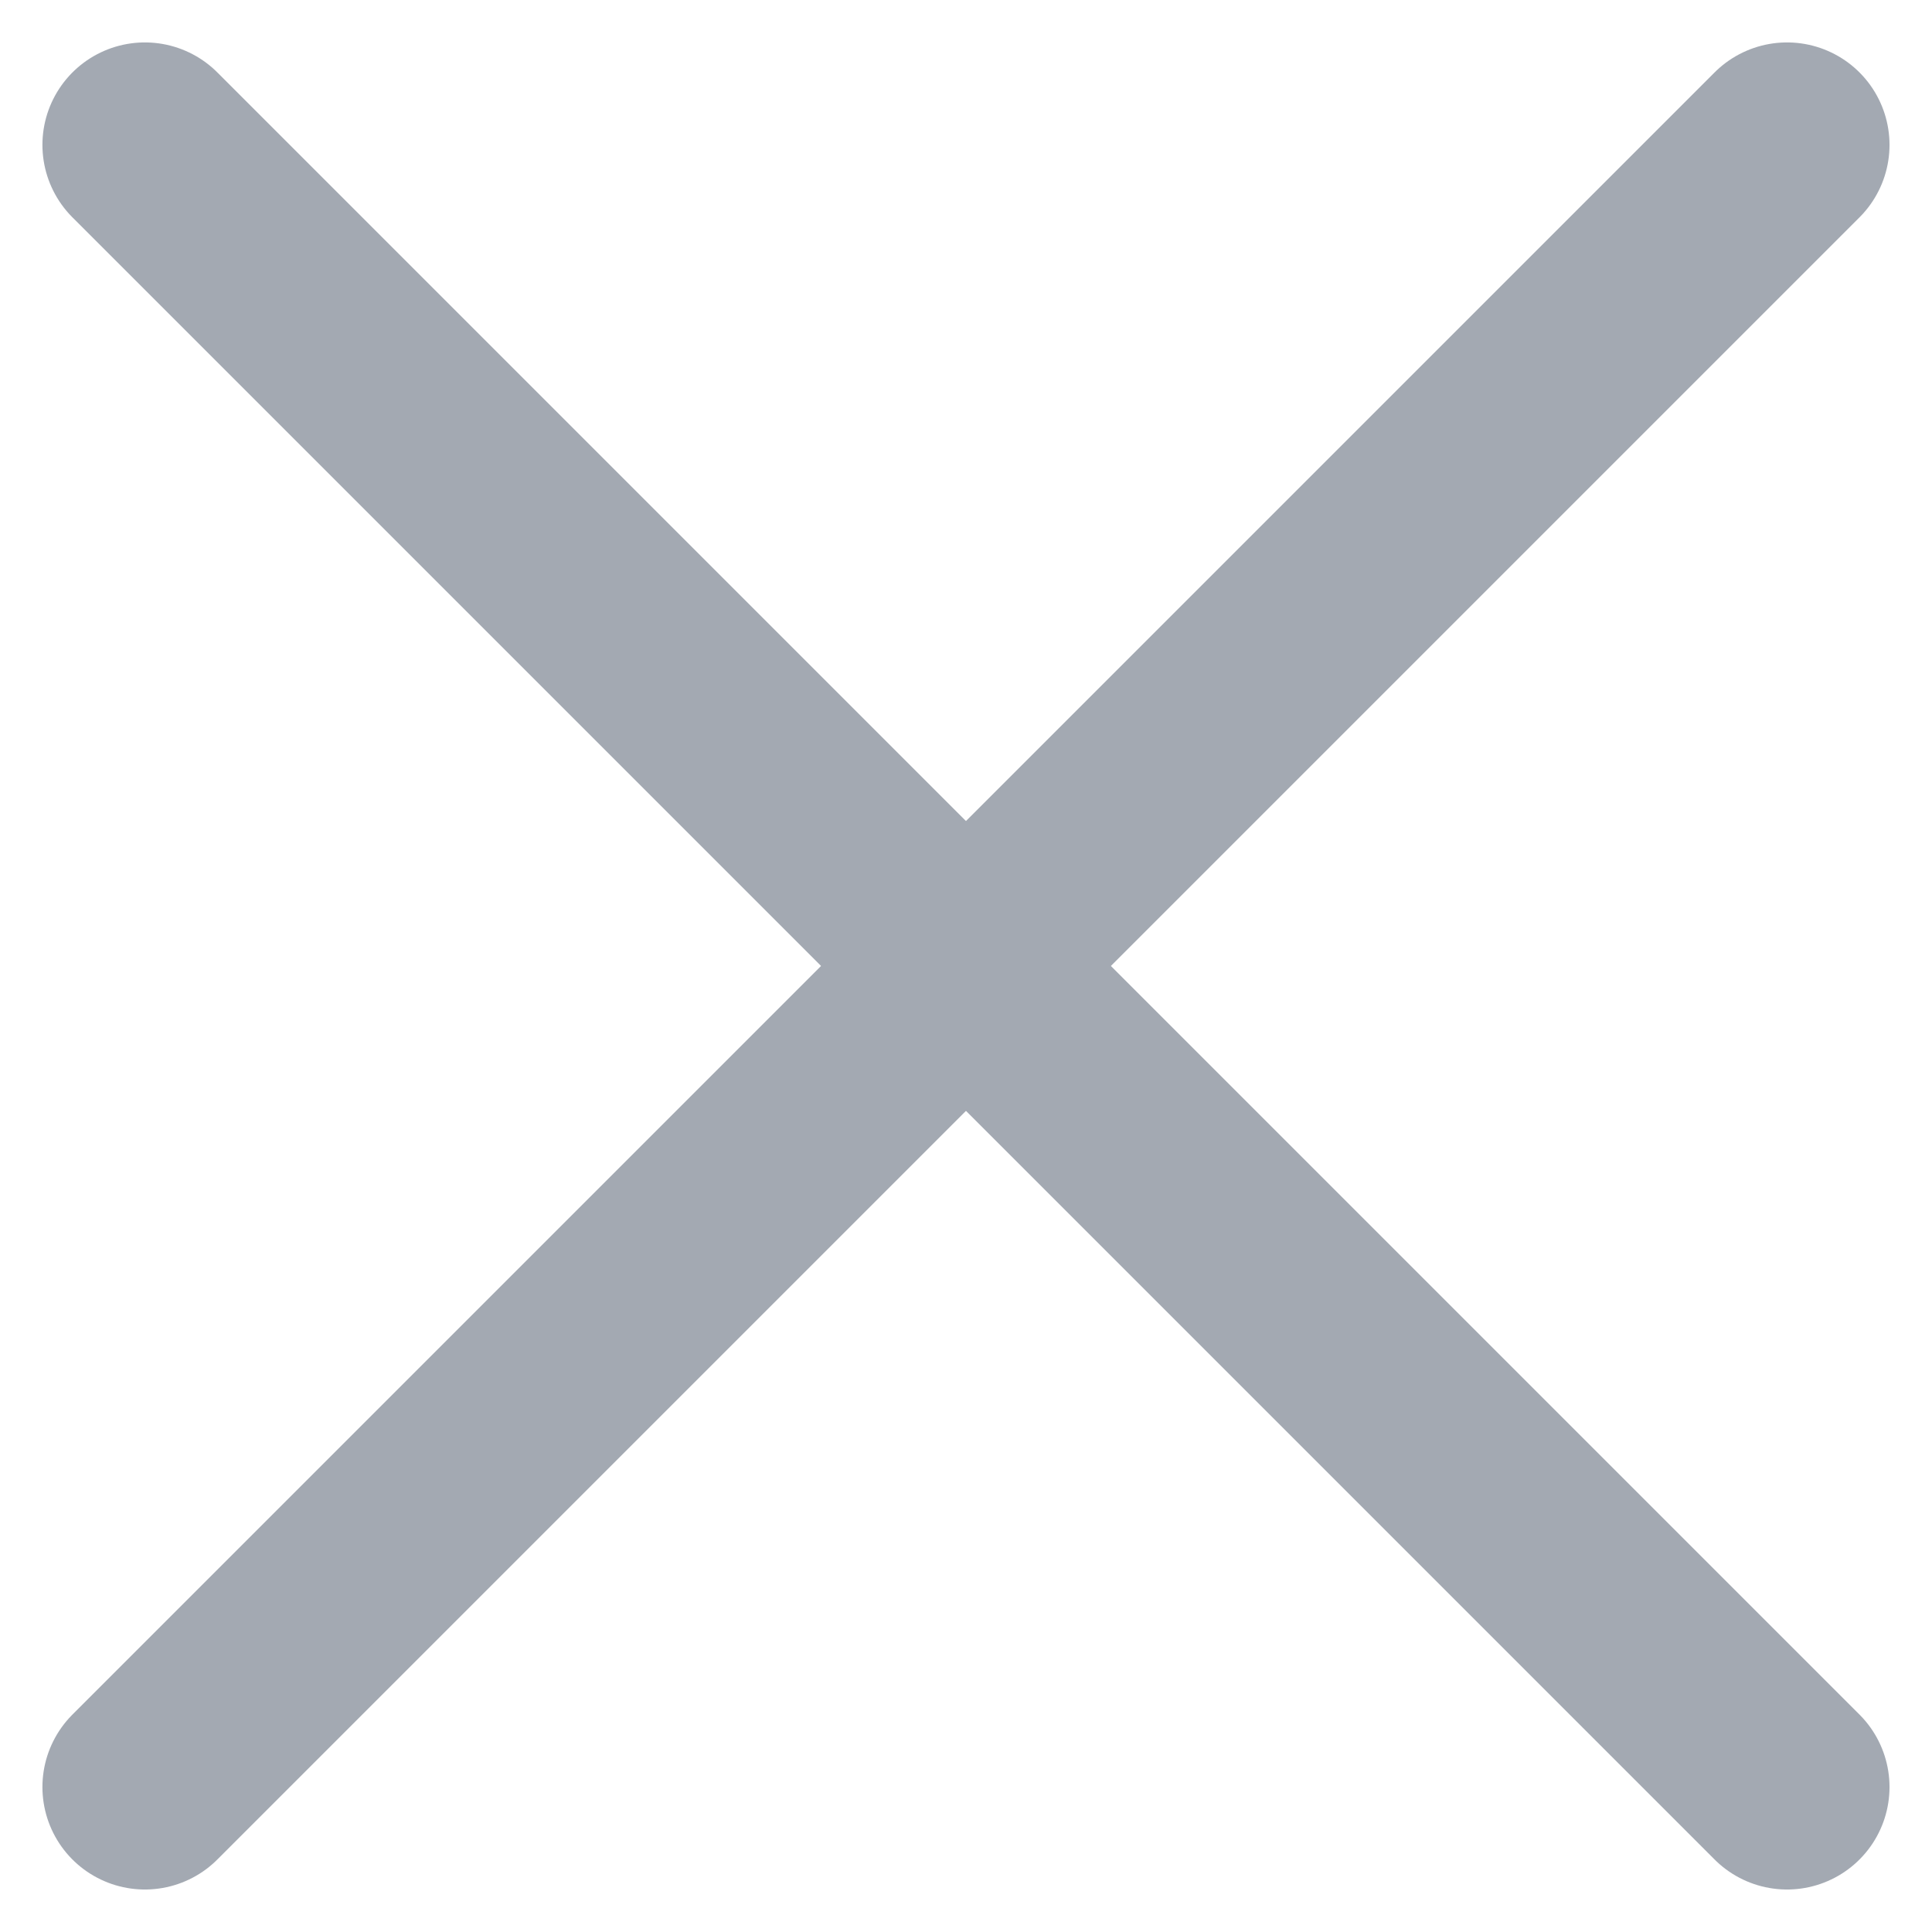
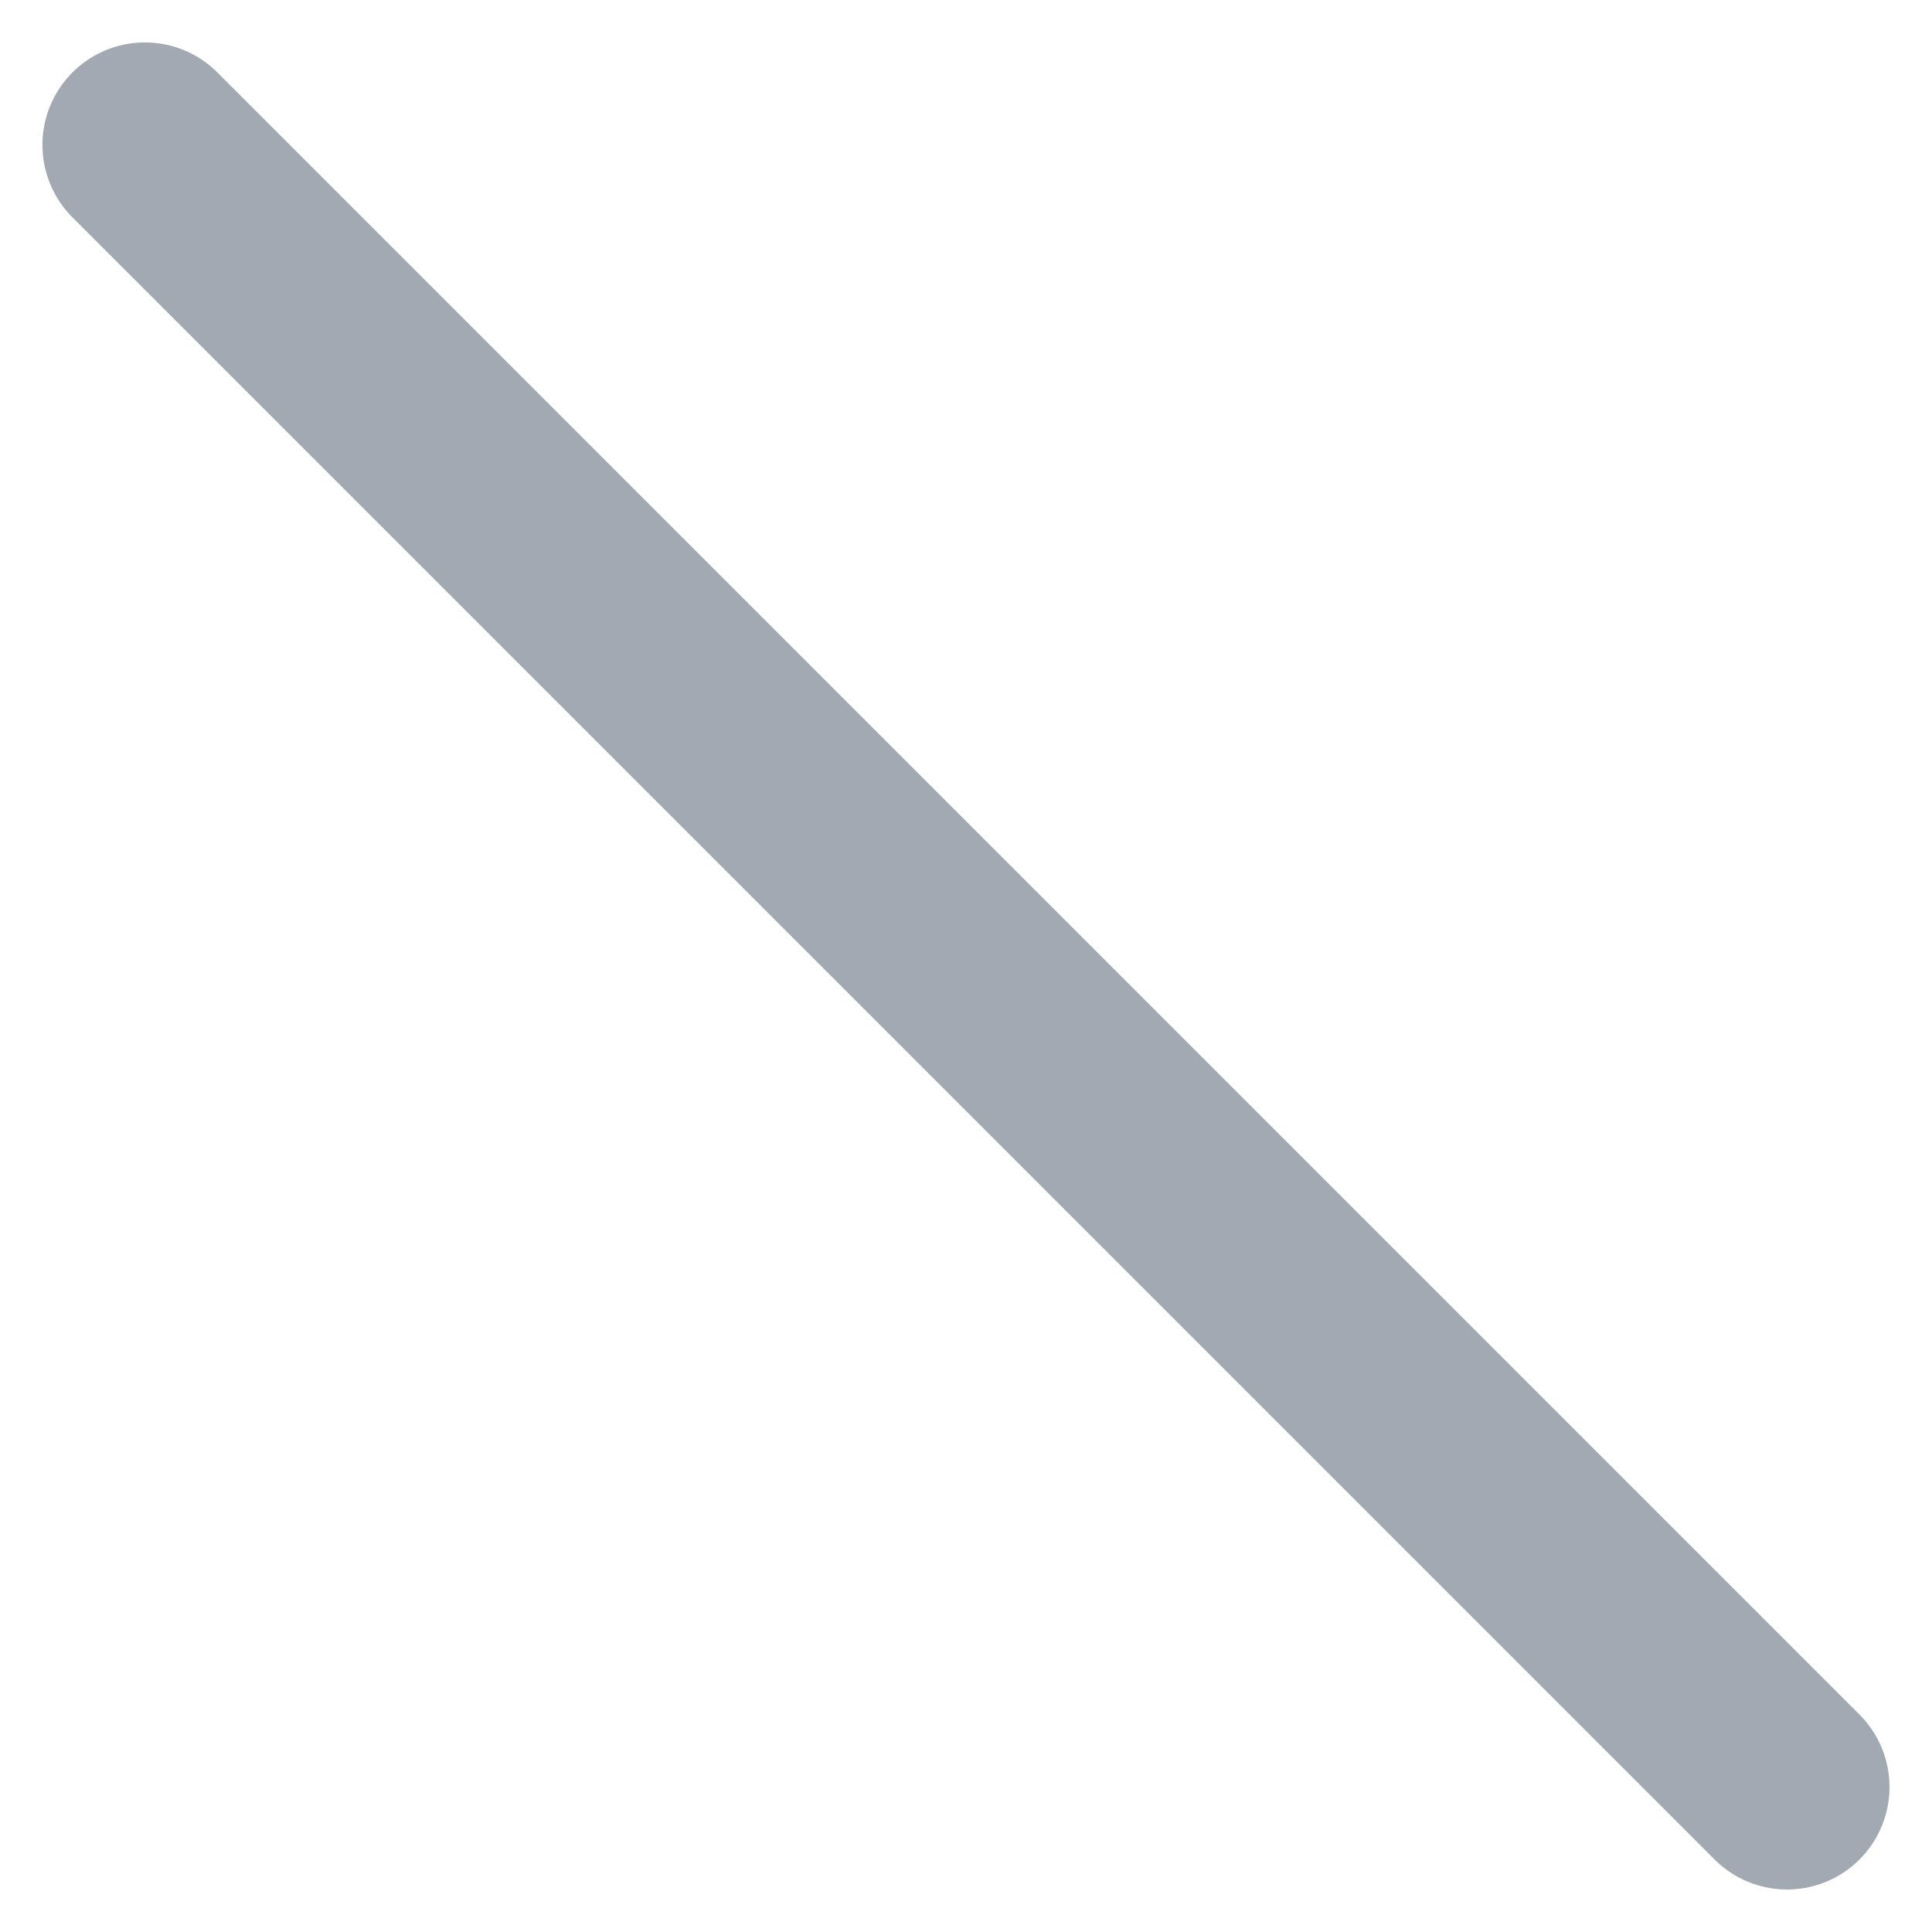
<svg xmlns="http://www.w3.org/2000/svg" width="28.281" height="28.281" viewBox="0 0 28.281 28.281">
  <g id="组_12923" data-name="组 12923" transform="translate(2.121 2.121)">
-     <line id="直线_12377" data-name="直线 12377" x1="24.038" y2="24.038" transform="translate(0 0)" fill="none" stroke="#a3a9b2" stroke-linecap="round" stroke-width="3" />
    <line id="直线_12378" data-name="直线 12378" x2="24.038" y2="24.038" transform="translate(0 0)" fill="none" stroke="#a3a9b2" stroke-linecap="round" stroke-width="3" />
  </g>
</svg>